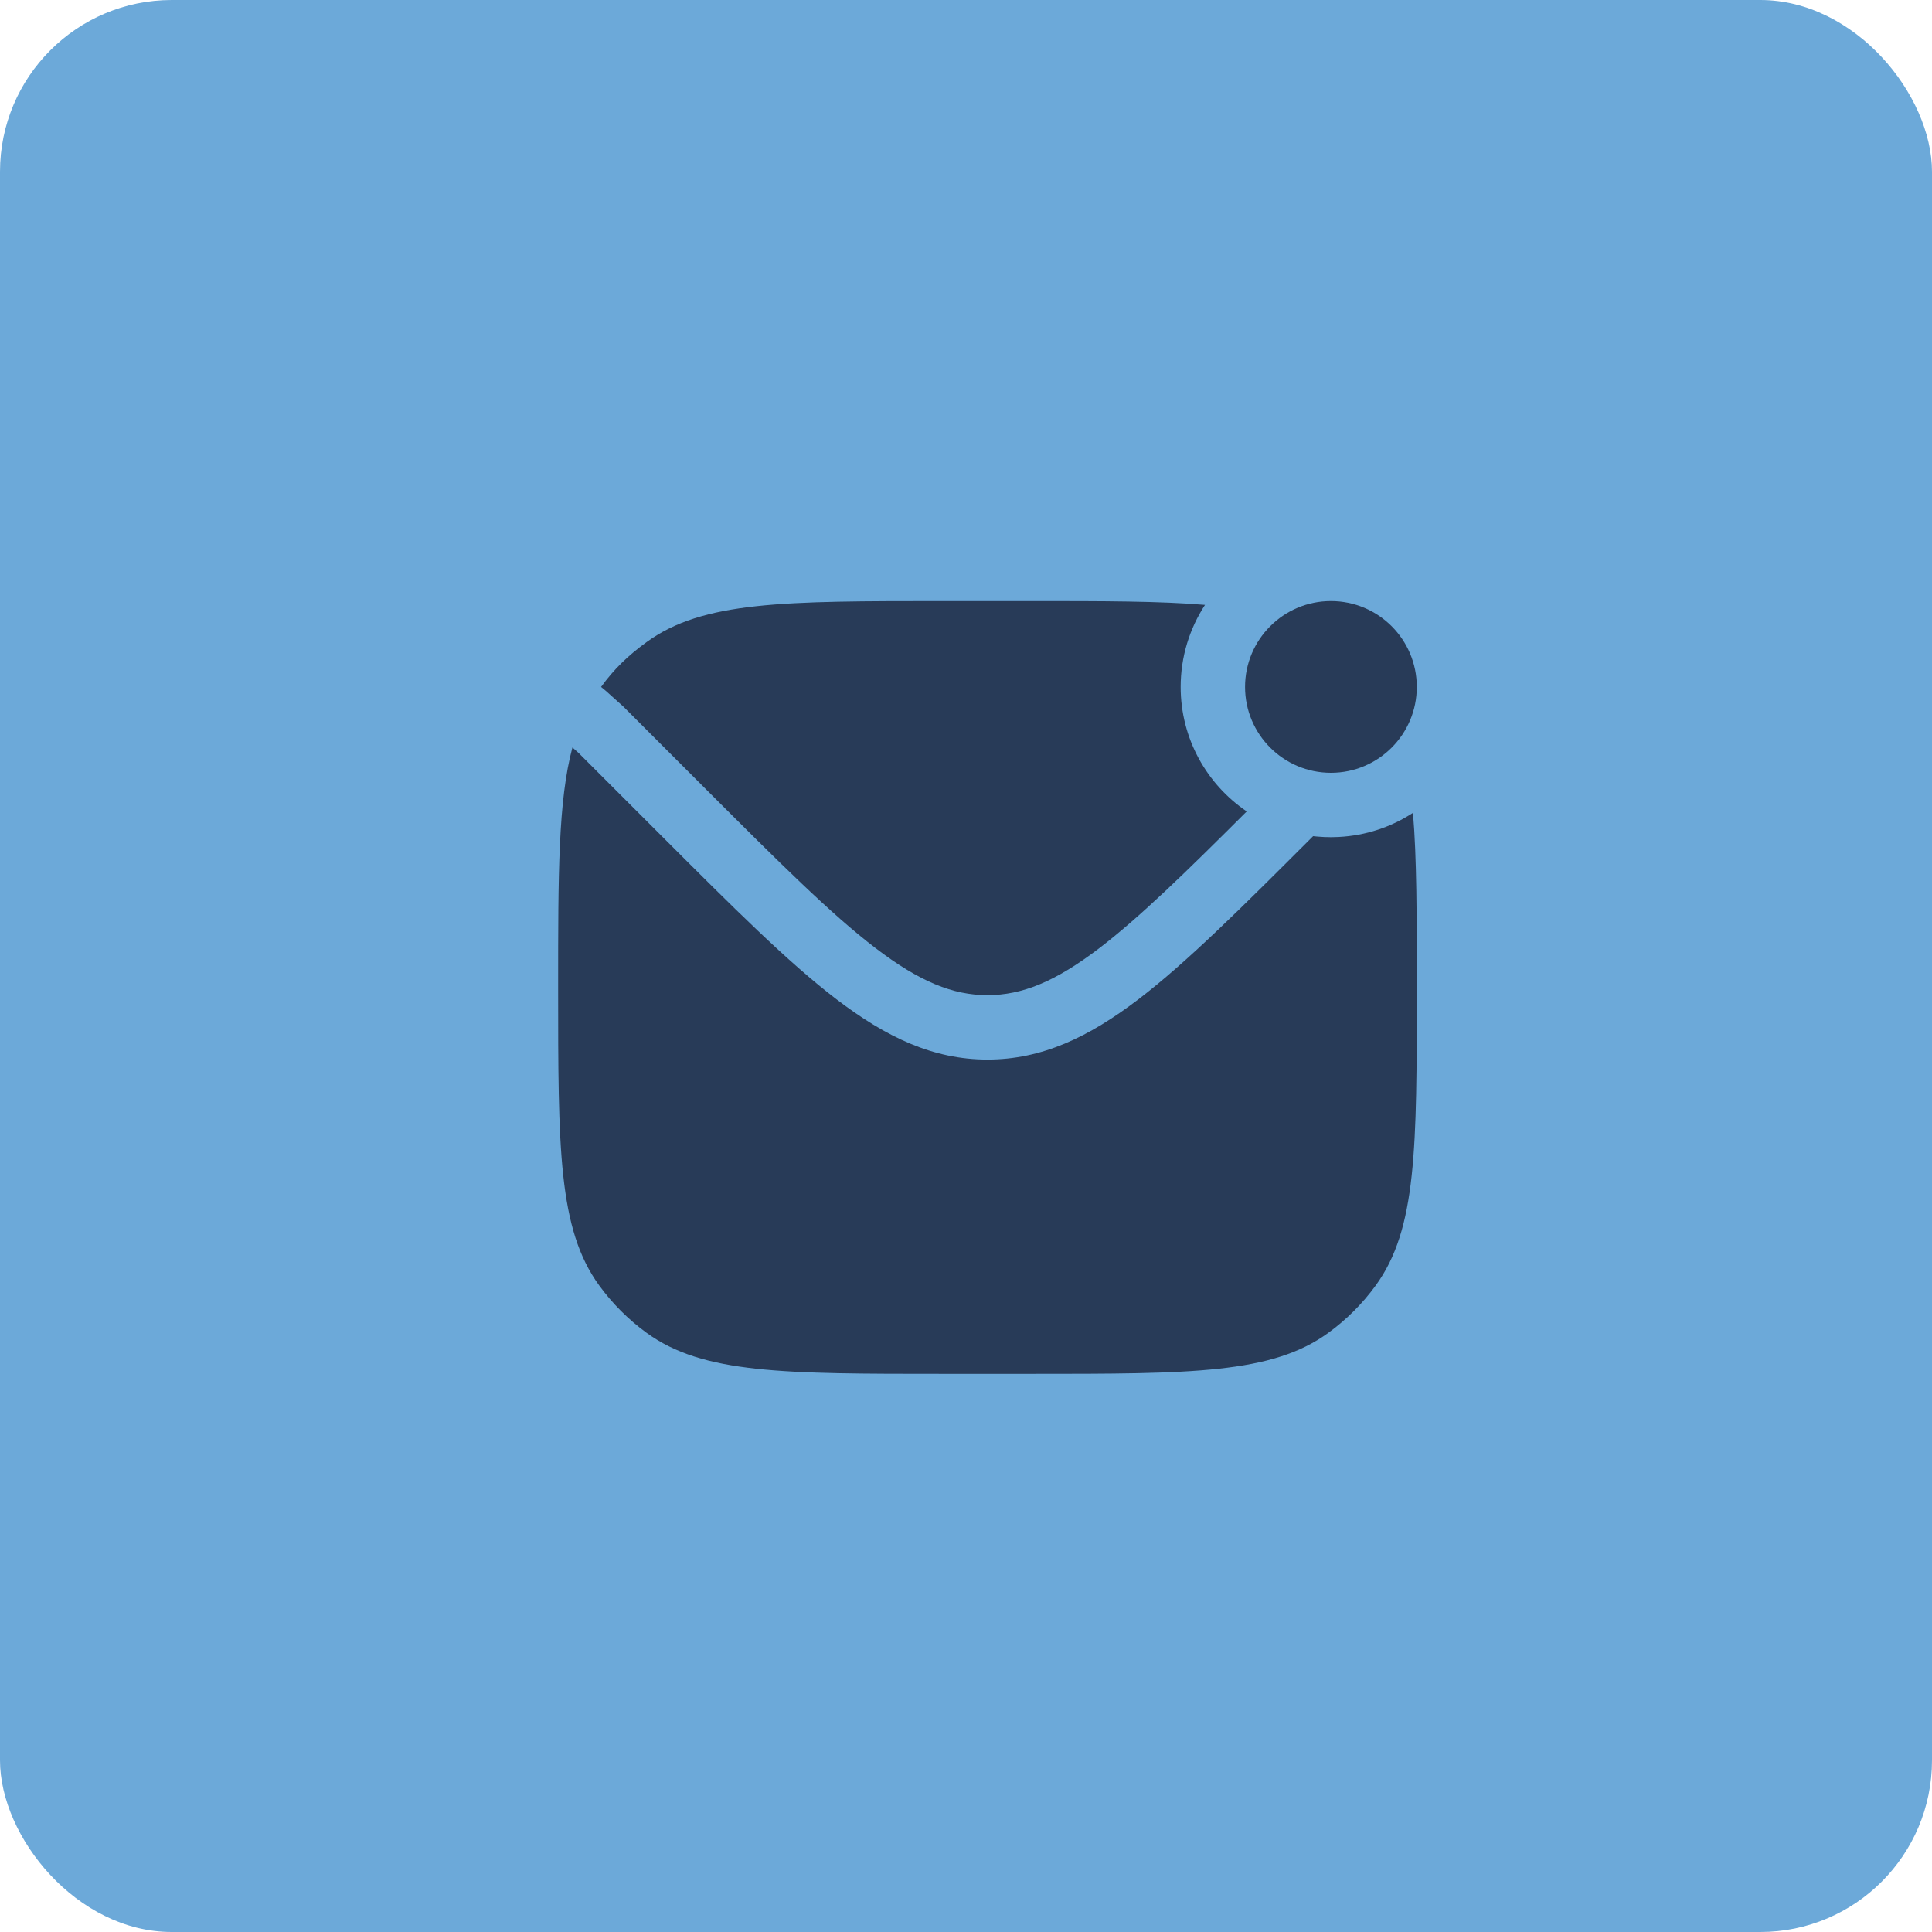
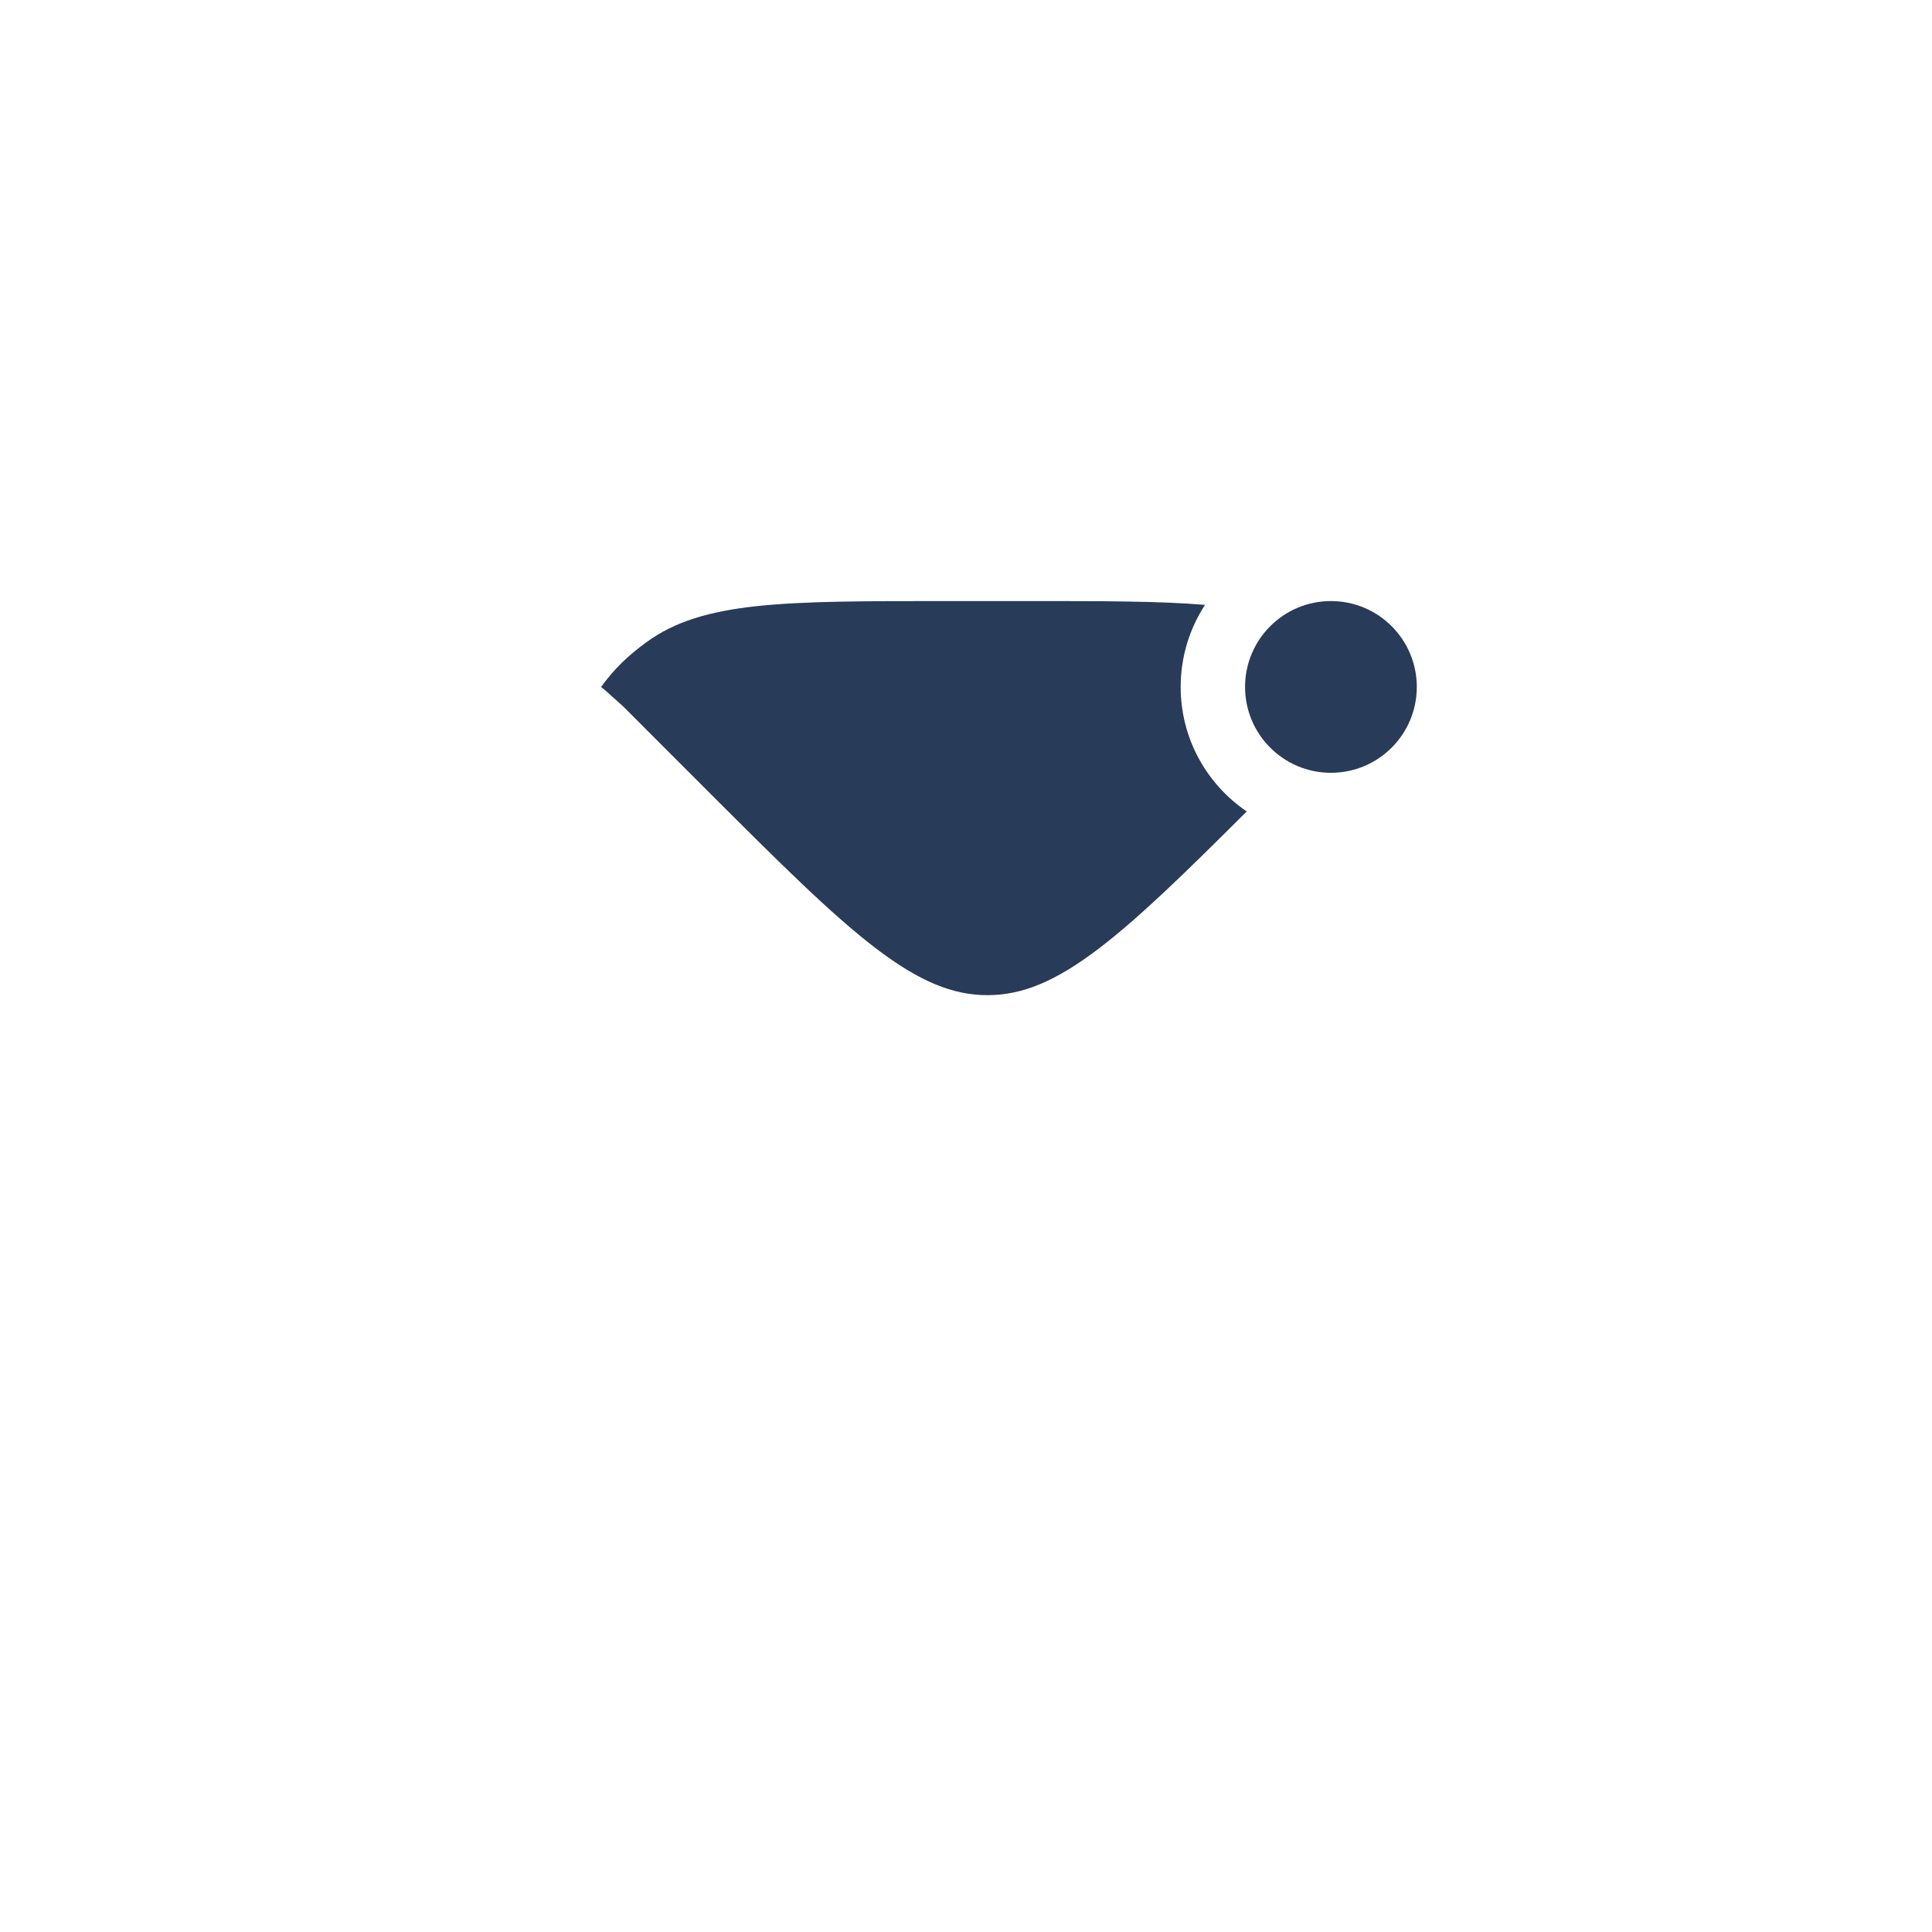
<svg xmlns="http://www.w3.org/2000/svg" width="45" height="45" viewBox="0 0 45 45" fill="none">
-   <rect width="45" height="45" rx="4" fill="#6CA9D9" />
  <path d="M33 16C33 17.105 32.105 18 31 18C29.896 18 29 17.105 29 16C29 14.895 29.896 14 31 14C32.105 14 33 14.895 33 16Z" fill="#283B58" />
  <path d="M28.067 14.089C27.709 14.639 27.5 15.295 27.5 16C27.5 17.206 28.11 18.27 29.039 18.9C27.613 20.323 26.543 21.368 25.607 22.083C24.582 22.865 23.805 23.179 23 23.179C22.194 23.179 21.418 22.865 20.393 22.083C19.35 21.287 18.141 20.08 16.459 18.399L14.516 16.455L14.109 16.09L14 16C14.308 15.575 14.637 15.263 15.061 14.955C16.375 14 18.25 14 22 14H24C25.701 14 27.015 14 28.067 14.089Z" fill="#283B58" />
-   <path d="M30.585 19.476L30.561 19.5C28.928 21.132 27.649 22.411 26.517 23.275C25.358 24.159 24.265 24.679 23 24.679C21.734 24.679 20.642 24.159 19.483 23.275C18.351 22.411 17.071 21.132 15.439 19.5L13.484 17.545L13.333 17.41C13 18.649 13 20.36 13 23C13 26.75 13 28.625 13.955 29.939C14.263 30.363 14.637 30.737 15.061 31.045C16.375 32 18.25 32 22 32H24C27.75 32 29.625 32 30.939 31.045C31.363 30.737 31.737 30.363 32.045 29.939C33 28.625 33 26.75 33 23C33 21.3 33 19.985 32.911 18.933C32.409 19.261 31.817 19.463 31.18 19.495C31.124 19.498 31.068 19.5 31.011 19.5C31.008 19.5 31.004 19.5 31 19.5C31 19.5 31 19.5 31 19.5C30.894 19.5 30.79 19.495 30.686 19.486C30.652 19.483 30.619 19.48 30.585 19.476Z" fill="#283B58" />
</svg>